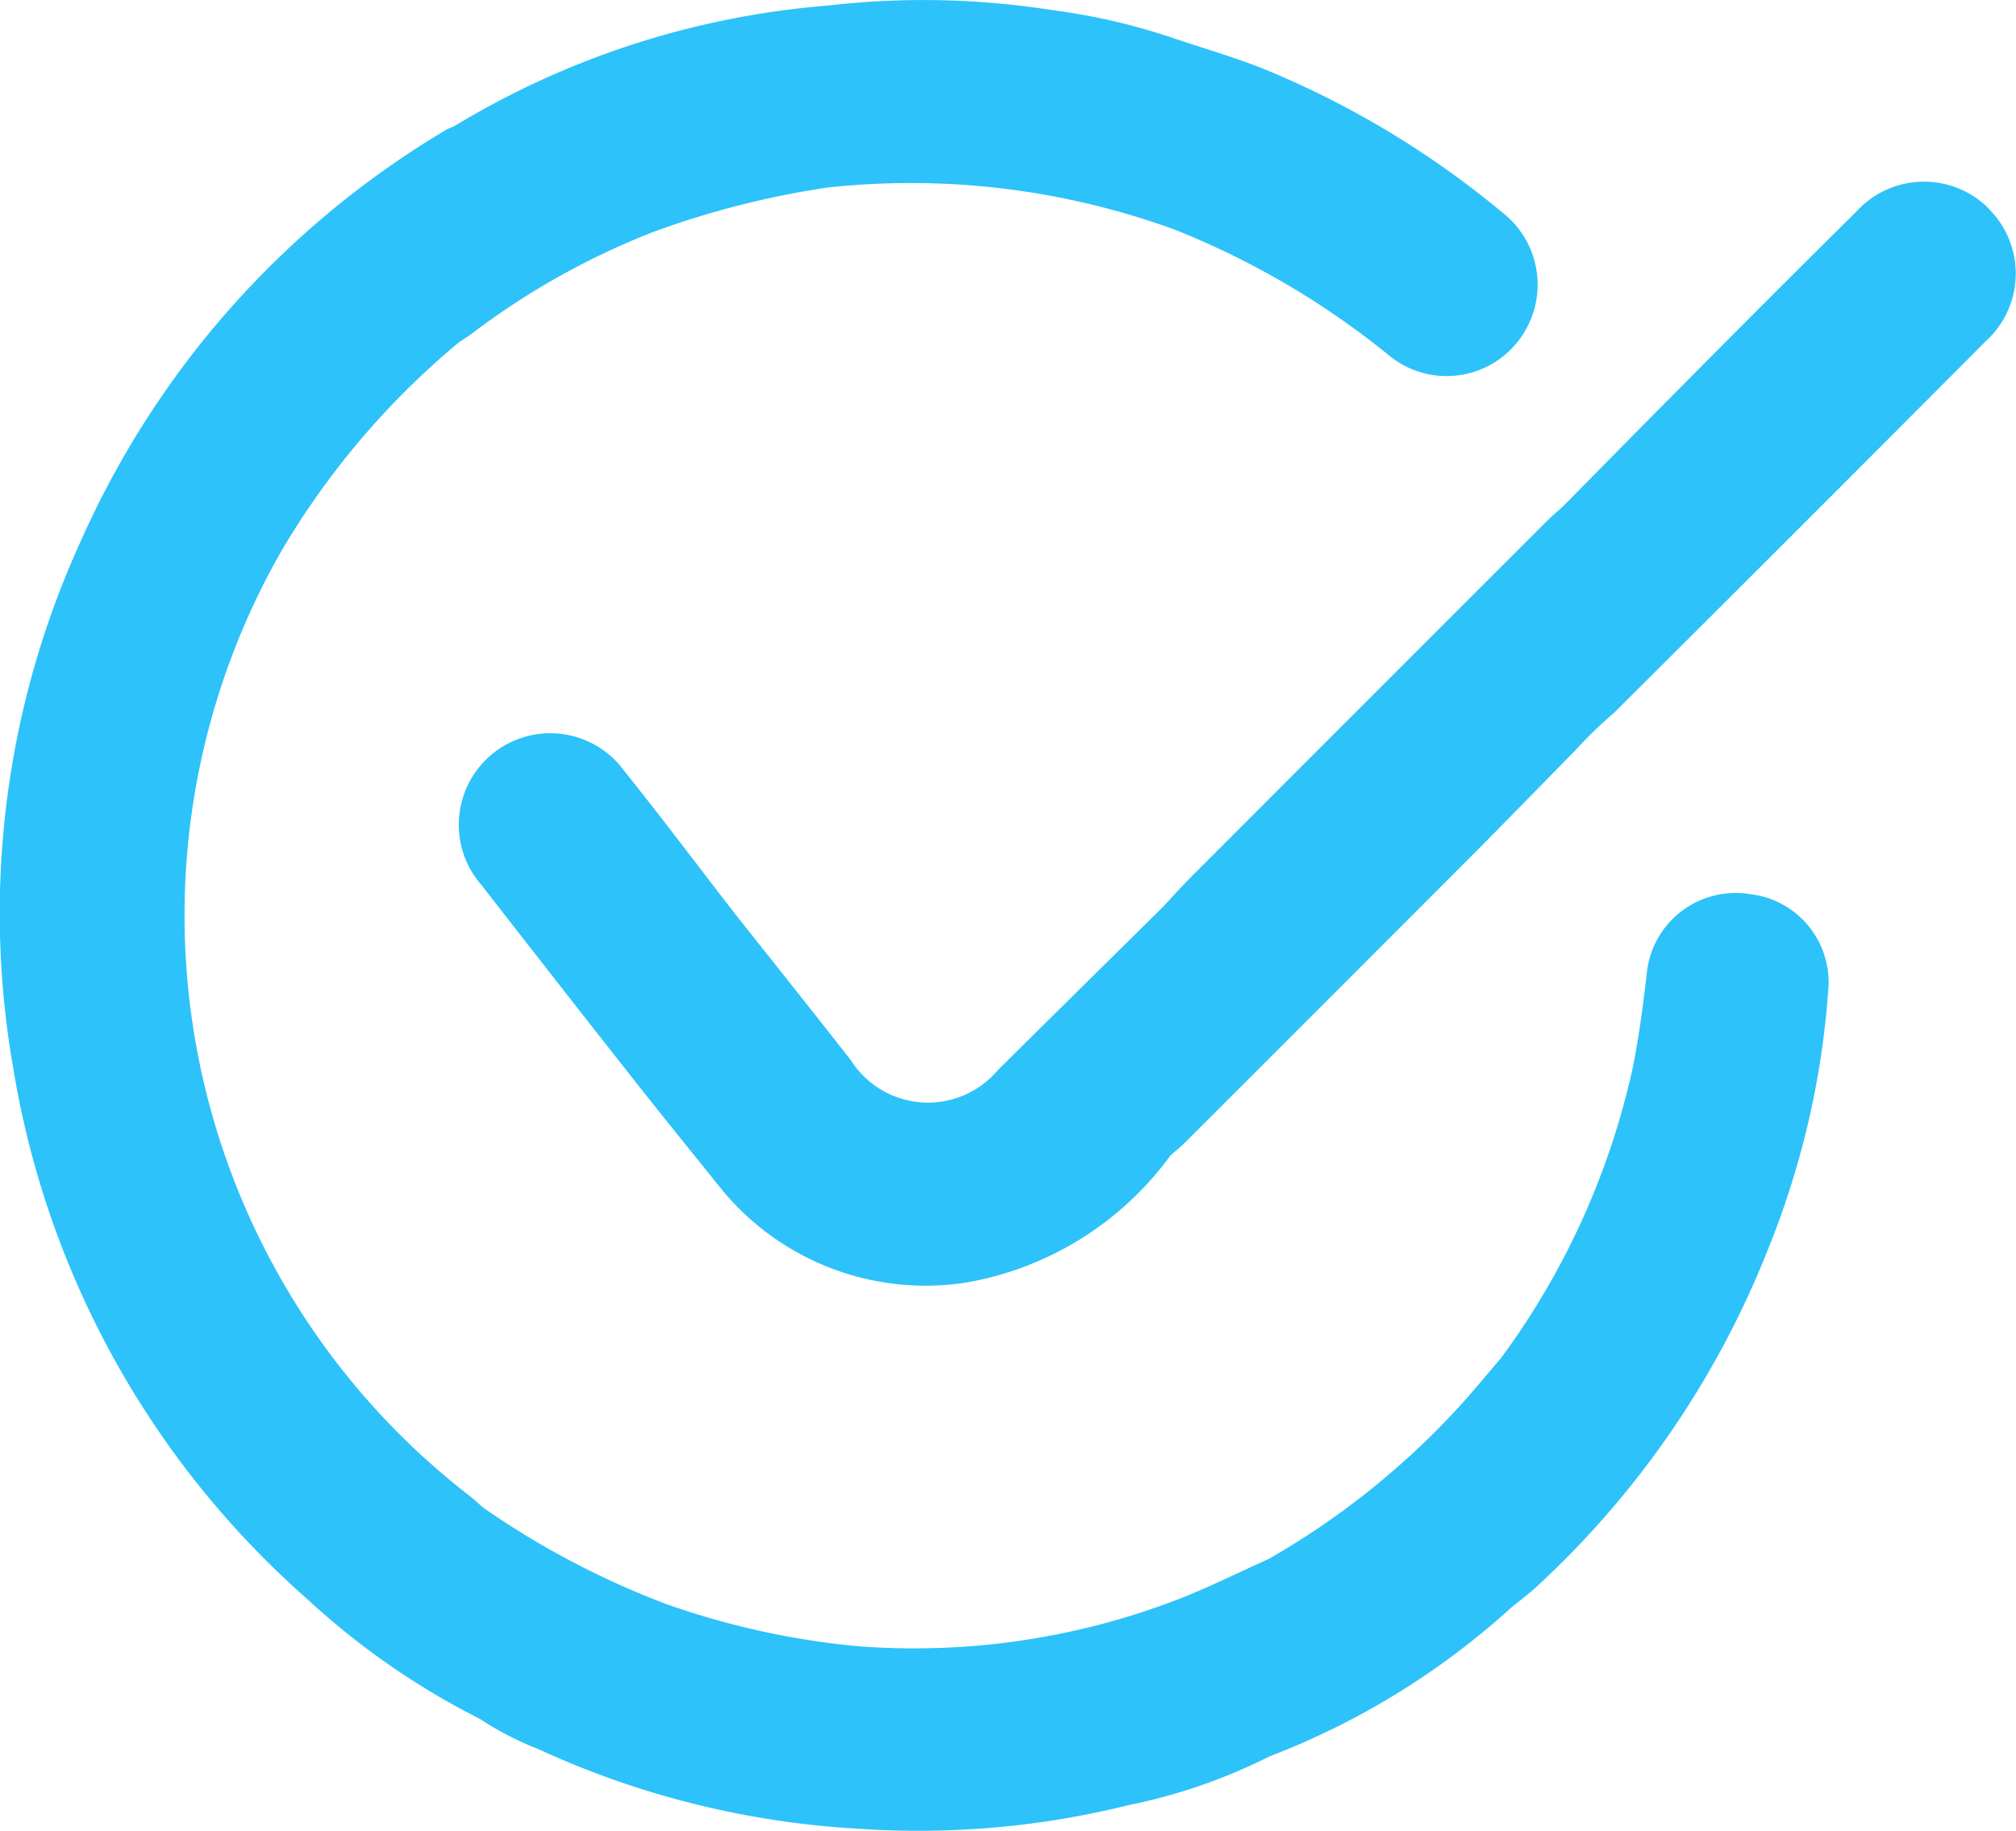
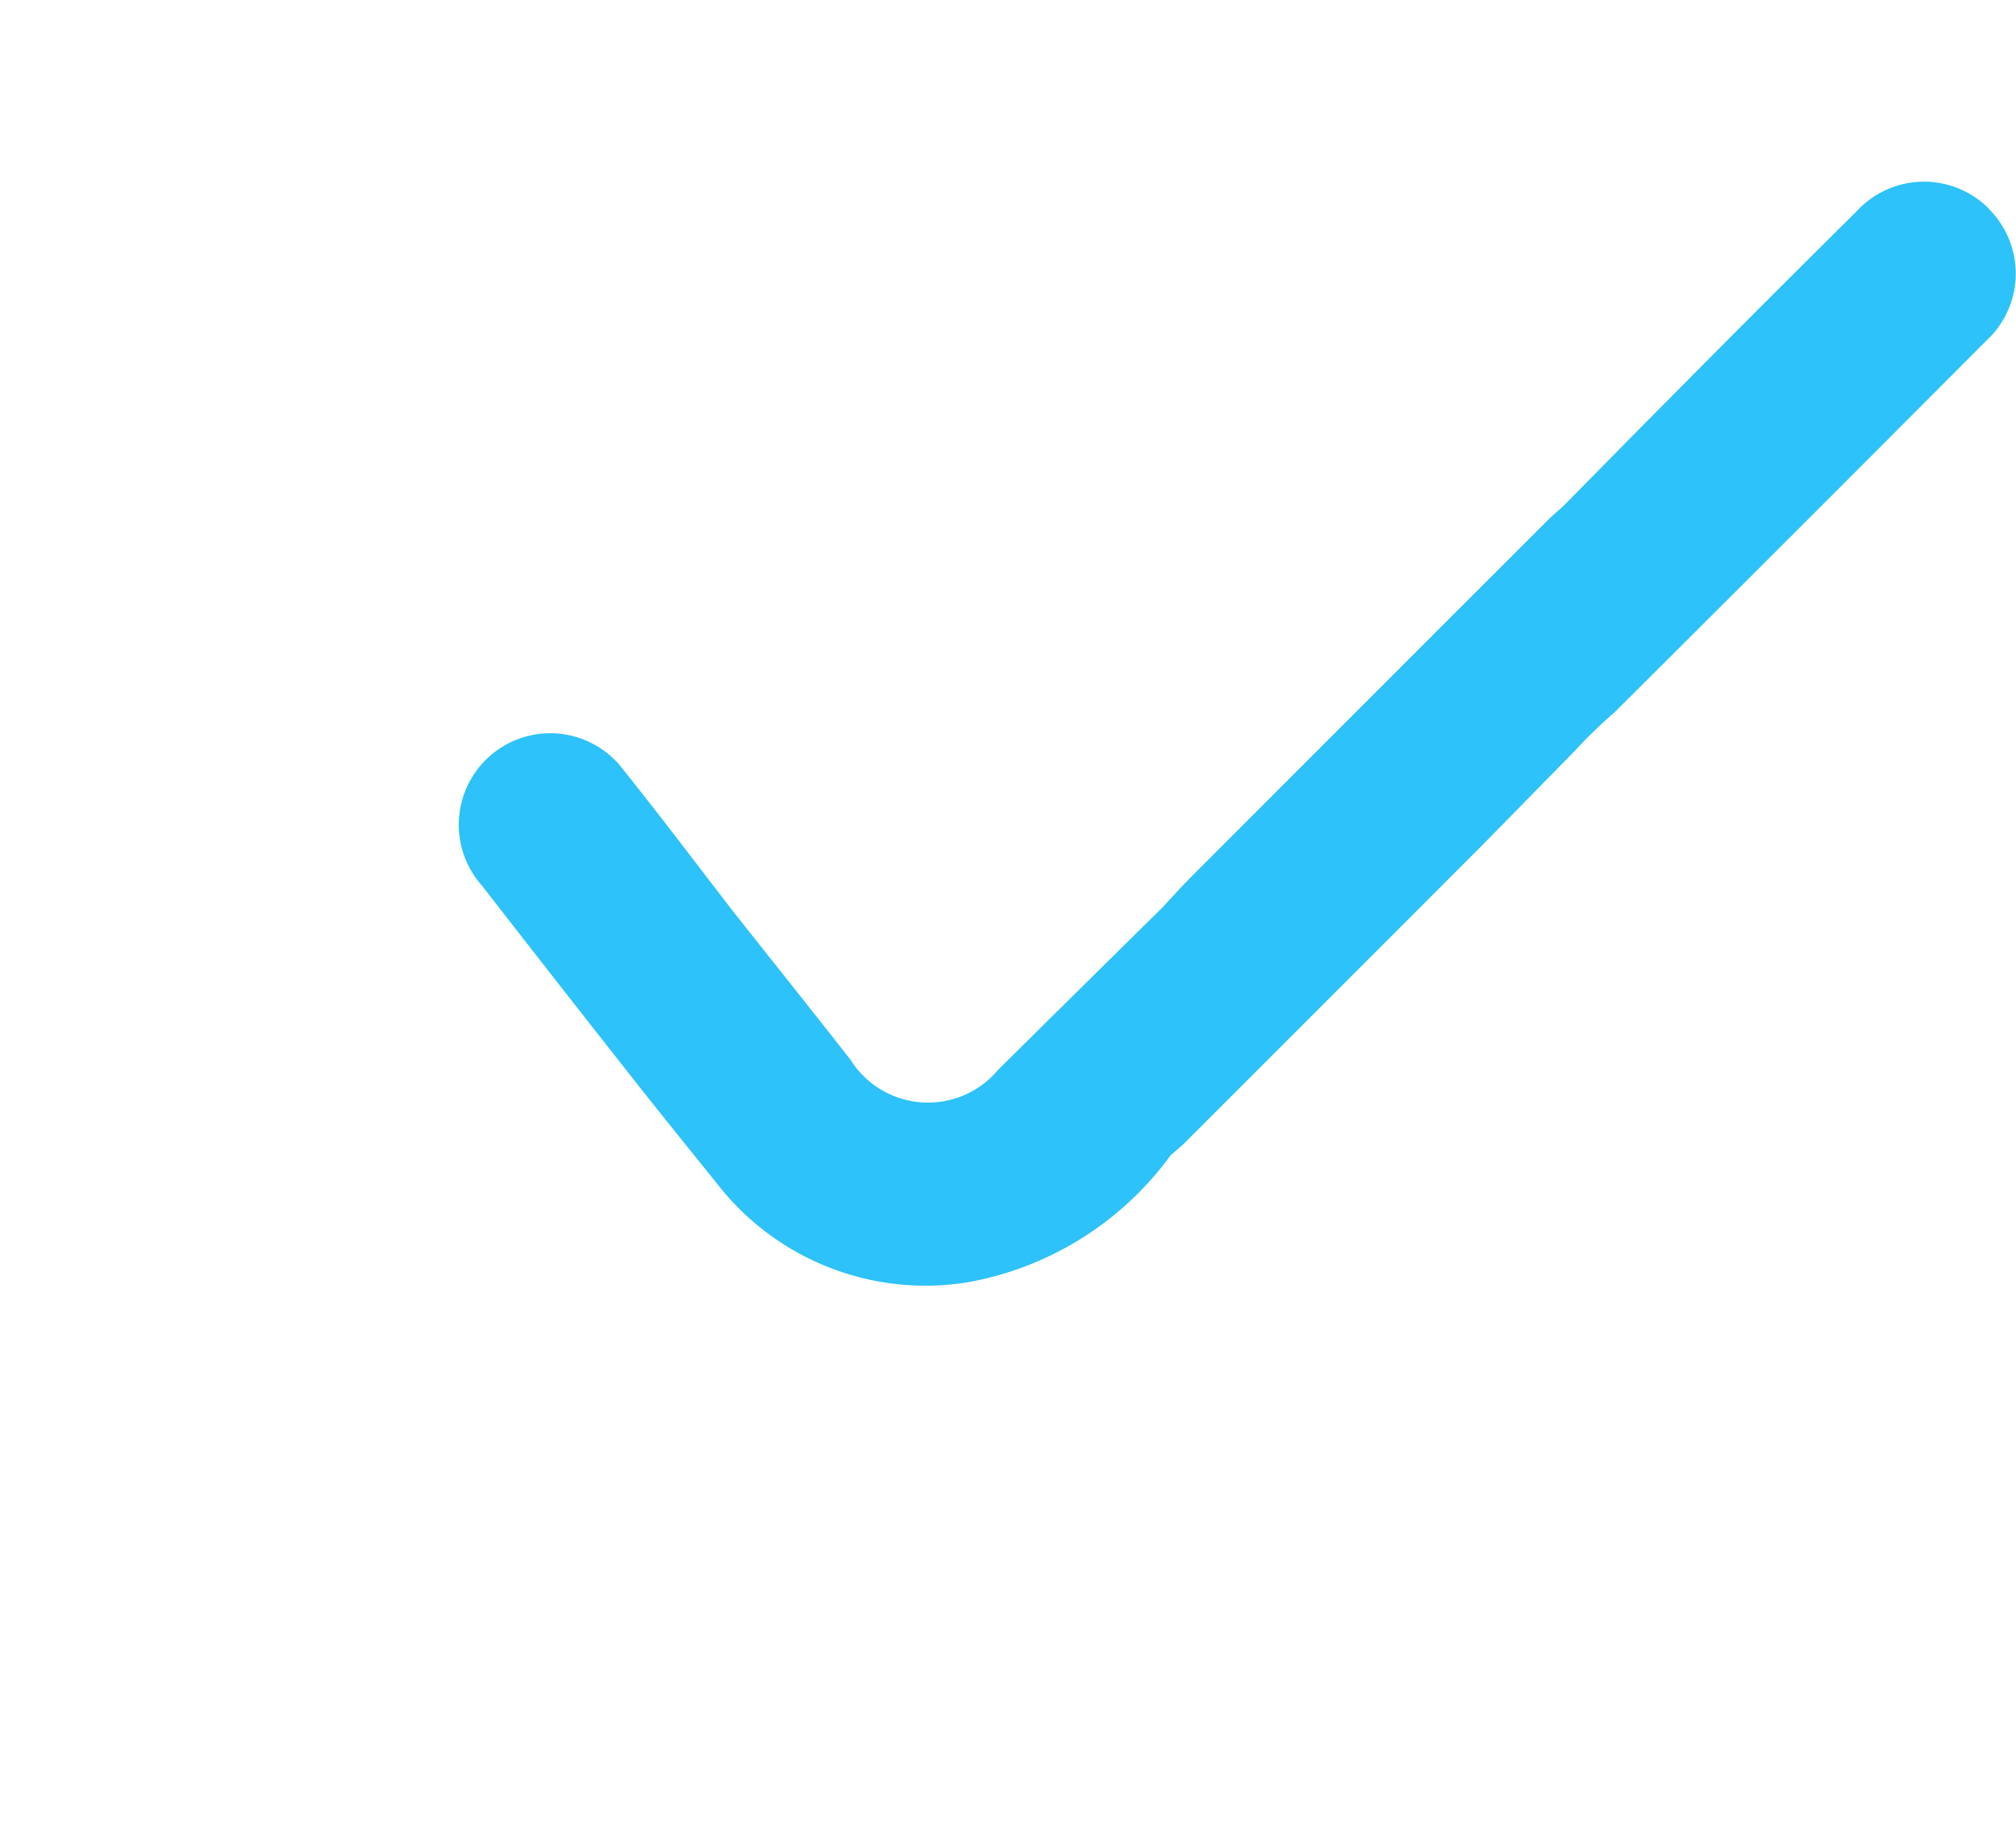
<svg xmlns="http://www.w3.org/2000/svg" id="checj_control" data-name="checj control" width="30.856" height="28.014" viewBox="0 0 30.856 28.014">
  <g id="Groupe_278481" data-name="Groupe 278481" transform="translate(0)">
-     <path id="Tracé_284850" data-name="Tracé 284850" d="M26.744,13.676A1.366,1.366,0,0,0,25.2,14.935c-.06.488-.12.976-.223,1.457a11.7,11.7,0,0,1-2,4.383.213.213,0,0,1,.052.079.213.213,0,0,0-.052-.079c-.176.207-.35.415-.528.62a12.119,12.119,0,0,1-3.027,2.457c-.446.2-.885.42-1.339.6a11.246,11.246,0,0,1-4.963.737,12.182,12.182,0,0,1-2.923-.644,12.886,12.886,0,0,1-2.793-1.469c-.083-.07-.163-.145-.249-.211A11.224,11.224,0,0,1,4.3,8.442,12.169,12.169,0,0,1,7.026,5.236c.063-.042.128-.082.189-.127A11.488,11.488,0,0,1,10.02,3.541a13.456,13.456,0,0,1,2.65-.672,11.8,11.8,0,0,1,5.307.644,12.562,12.562,0,0,1,3.28,1.924,1.387,1.387,0,0,0,1.964-.2,1.4,1.4,0,0,0-.233-1.99,14.012,14.012,0,0,0-3.6-2.173c-.455-.187-.931-.322-1.4-.48A9.607,9.607,0,0,0,16.113.156a12.719,12.719,0,0,0-3.451-.07A13.025,13.025,0,0,0,6.948,1.933a.979.979,0,0,0-.118.052A13.853,13.853,0,0,0,1.251,8.245,13.69,13.69,0,0,0,.2,16.333a13.78,13.78,0,0,0,4.507,8.14A11.542,11.542,0,0,0,7.34,26.3q0-1.405,0-2.811,0,1.405,0,2.811a4.895,4.895,0,0,0,.9.465,13.509,13.509,0,0,0,4.887,1.217,13.356,13.356,0,0,0,4.152-.362,8.569,8.569,0,0,0,2.152-.745,11.732,11.732,0,0,0,3.687-2.266c.133-.11.272-.213.4-.33a14.015,14.015,0,0,0,3.536-5.15,13,13,0,0,0,.927-3.974,1.357,1.357,0,0,0-1.23-1.477" transform="translate(0.001 0)" fill="#2dc2f9" />
    <path id="Tracé_284851" data-name="Tracé 284851" d="M103.414,32.064a1.4,1.4,0,0,0-2.025.049q-1.341,1.327-2.669,2.668c-.609.612-1.214,1.228-1.821,1.843-.081.073-.164.143-.241.219q-2.709,2.707-5.416,5.416c-.161.161-.315.331-.472.5Q89.512,44,88.254,45.245a1.4,1.4,0,0,1-2.26-.155c-.59-.753-1.187-1.5-1.781-2.25-.561-.725-1.111-1.458-1.685-2.173a1.4,1.4,0,1,0-2.178,1.755q1.176,1.513,2.362,3.018c.439.557.886,1.106,1.33,1.659a4.042,4.042,0,0,0,3.729,1.4,4.908,4.908,0,0,0,3.121-1.944c.073-.065.15-.125.219-.194q2.252-2.25,4.5-4.5c.494-.5.982-1,1.473-1.5a7.187,7.187,0,0,1,.605-.587q2.849-2.835,5.686-5.683a1.394,1.394,0,0,0,.036-2.025" transform="translate(-72.977 -28.875)" fill="#2dc2f9" />
  </g>
</svg>